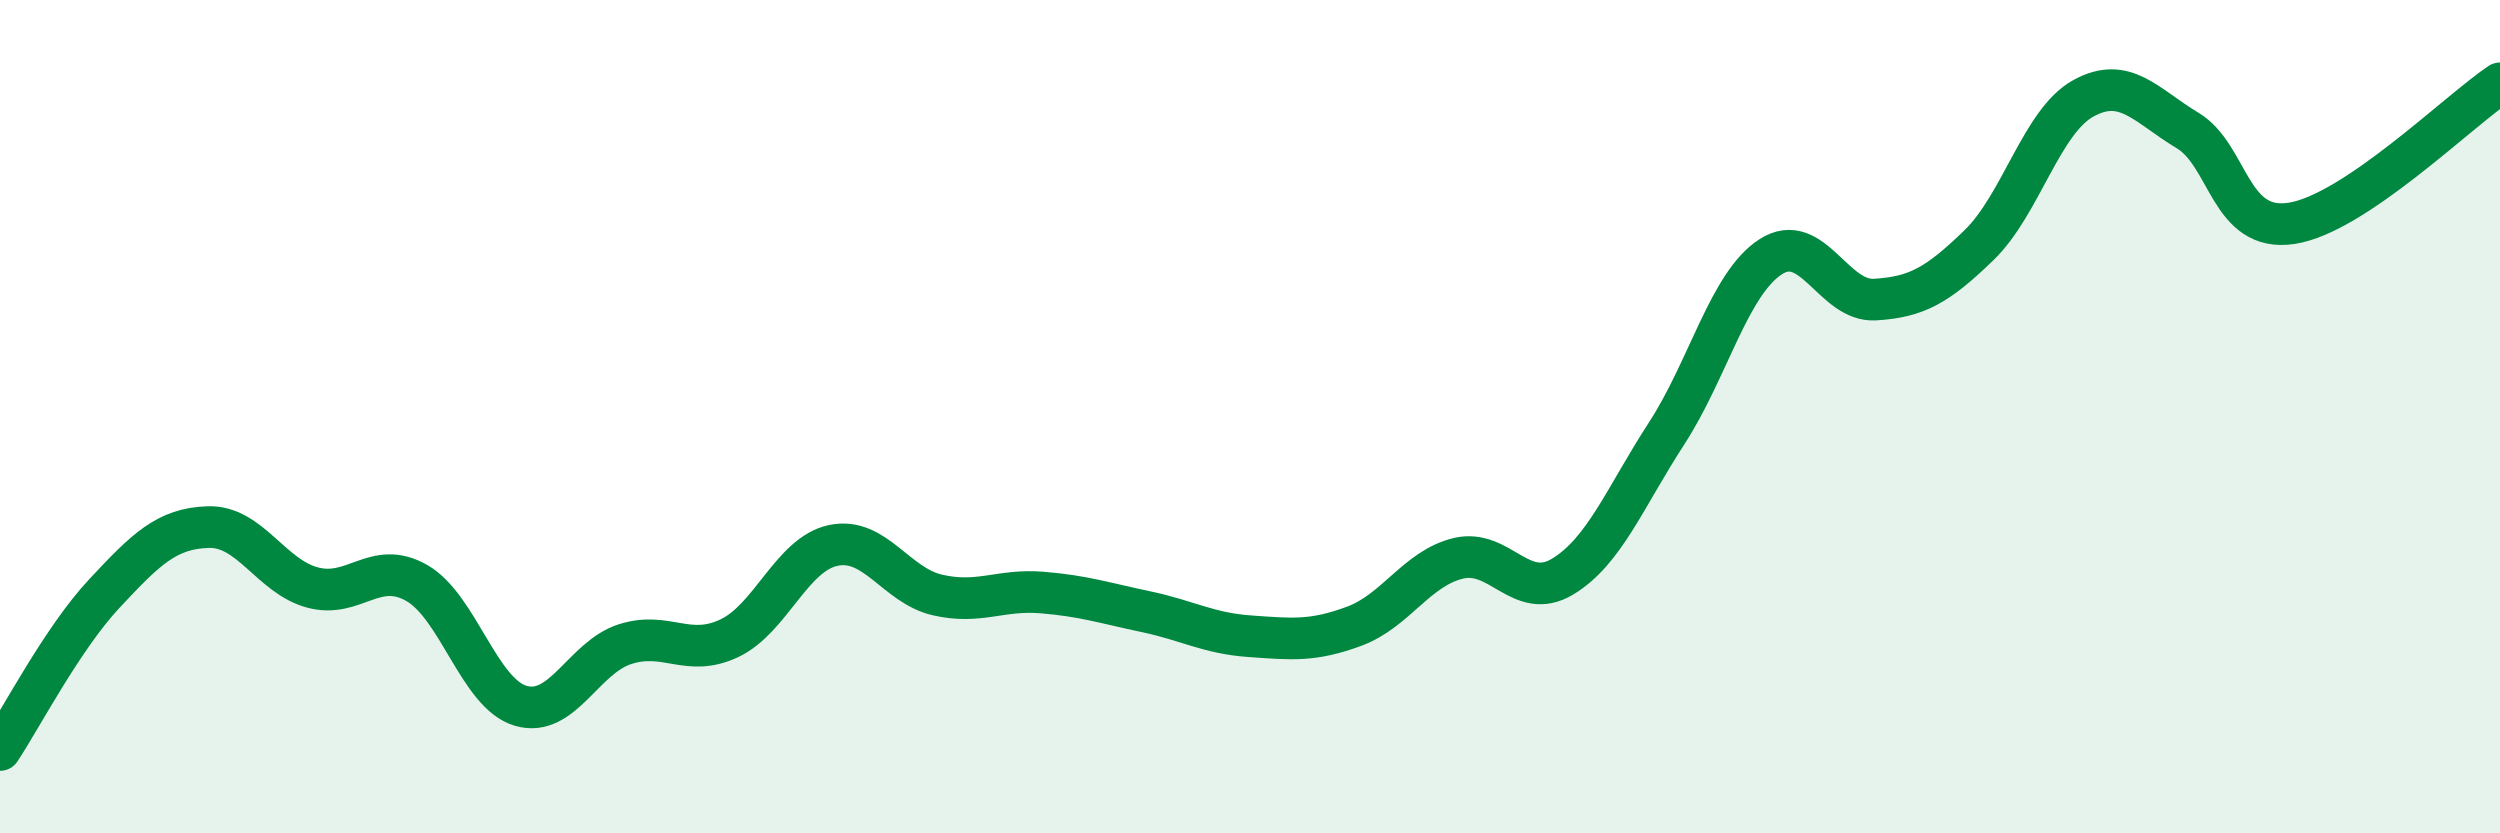
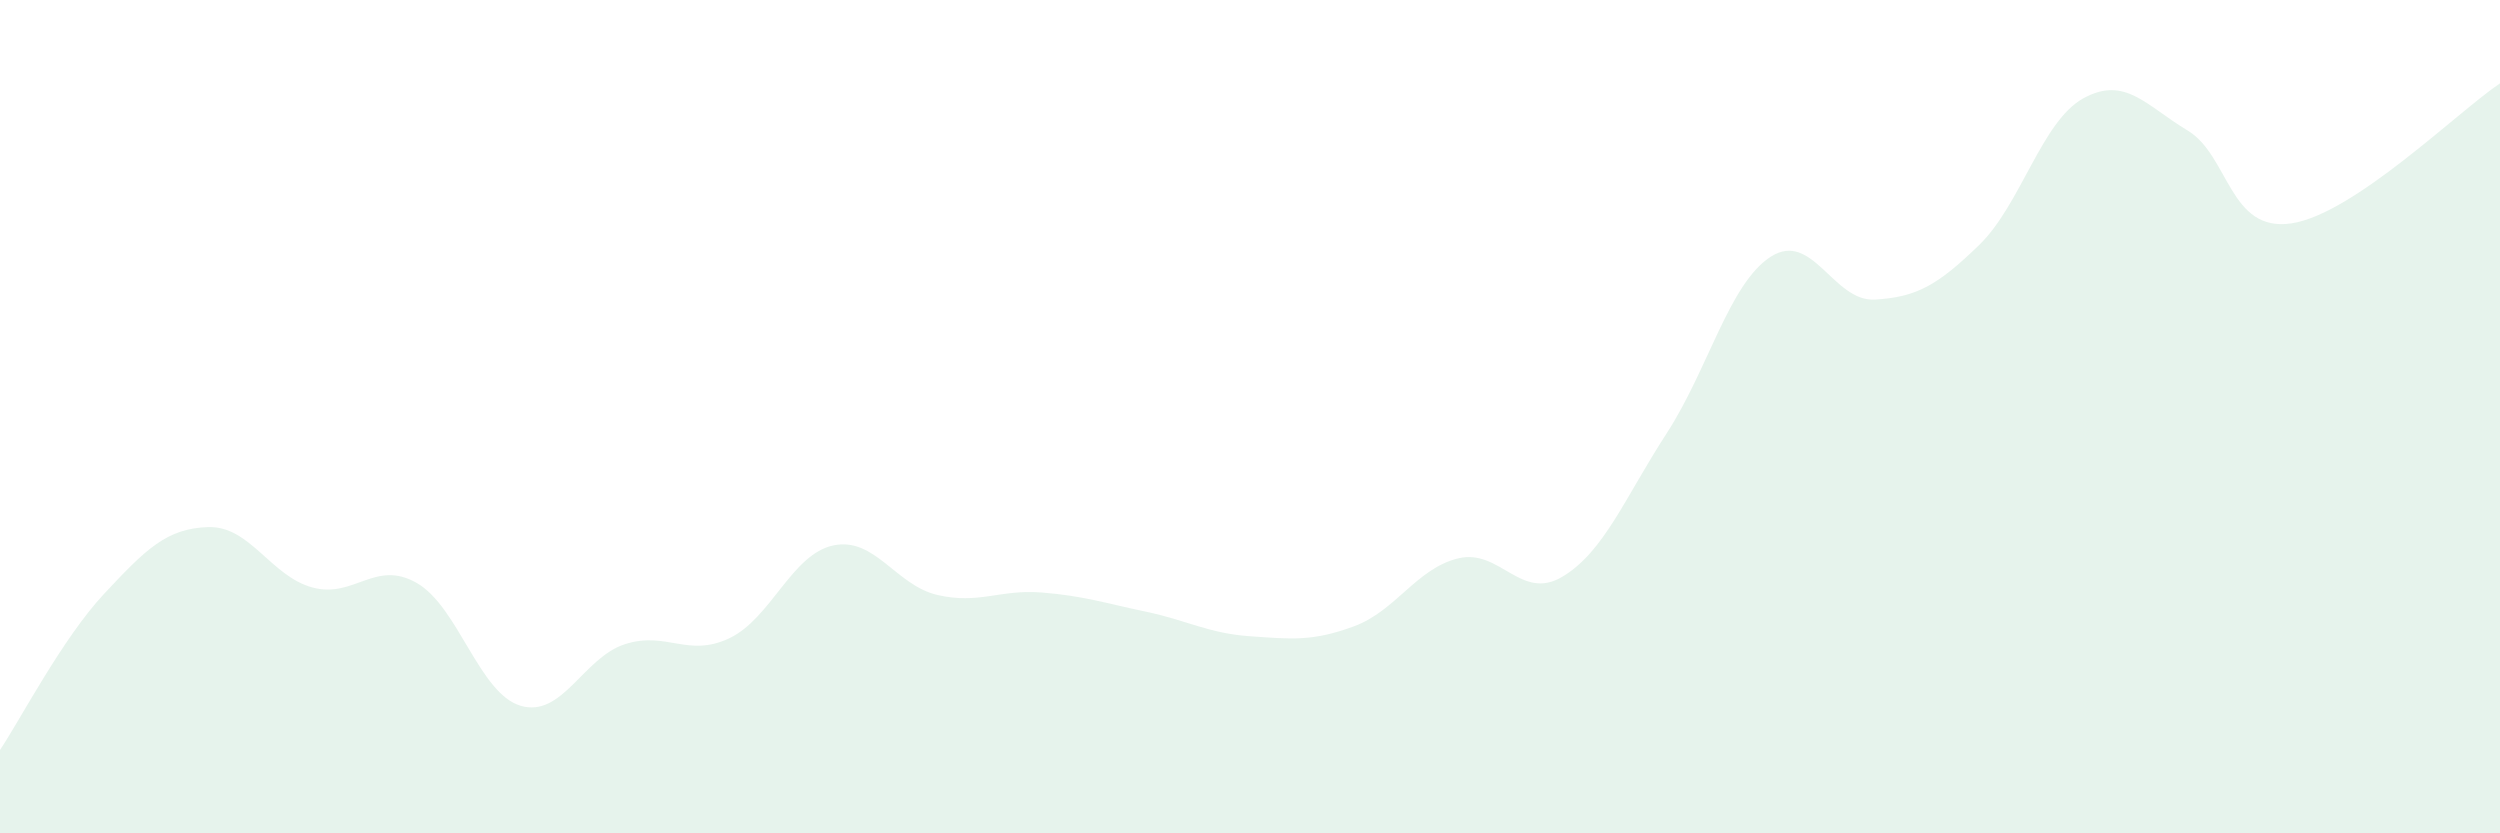
<svg xmlns="http://www.w3.org/2000/svg" width="60" height="20" viewBox="0 0 60 20">
  <path d="M 0,18 C 0.5,17.25 1.5,15.32 2.5,14.25 C 3.5,13.18 4,12.68 5,12.65 C 6,12.62 6.5,13.83 7.5,14.1 C 8.5,14.37 9,13.42 10,13.99 C 11,14.56 11.5,16.65 12.5,16.94 C 13.5,17.23 14,15.78 15,15.46 C 16,15.14 16.5,15.79 17.5,15.32 C 18.5,14.85 19,13.3 20,13.09 C 21,12.88 21.5,14.05 22.5,14.28 C 23.5,14.51 24,14.14 25,14.22 C 26,14.3 26.5,14.47 27.5,14.68 C 28.5,14.89 29,15.2 30,15.27 C 31,15.34 31.5,15.4 32.5,15.03 C 33.5,14.66 34,13.64 35,13.4 C 36,13.16 36.5,14.44 37.5,13.84 C 38.5,13.24 39,11.94 40,10.4 C 41,8.86 41.5,6.8 42.5,6.16 C 43.5,5.52 44,7.25 45,7.19 C 46,7.13 46.5,6.85 47.5,5.88 C 48.5,4.91 49,2.91 50,2.36 C 51,1.81 51.5,2.53 52.5,3.13 C 53.5,3.73 53.5,5.59 55,5.36 C 56.5,5.13 59,2.67 60,2L60 20L0 20Z" fill="#008740" opacity="0.1" stroke-linecap="round" stroke-linejoin="round" />
-   <path d="M 0,18 C 0.5,17.25 1.5,15.32 2.5,14.25 C 3.5,13.18 4,12.68 5,12.65 C 6,12.62 6.5,13.83 7.5,14.1 C 8.5,14.37 9,13.42 10,13.99 C 11,14.56 11.5,16.65 12.5,16.94 C 13.5,17.23 14,15.78 15,15.46 C 16,15.14 16.5,15.79 17.5,15.32 C 18.5,14.85 19,13.3 20,13.09 C 21,12.88 21.5,14.05 22.5,14.28 C 23.5,14.51 24,14.14 25,14.22 C 26,14.3 26.5,14.47 27.5,14.68 C 28.5,14.89 29,15.2 30,15.27 C 31,15.34 31.5,15.4 32.5,15.03 C 33.5,14.66 34,13.64 35,13.4 C 36,13.16 36.5,14.44 37.5,13.84 C 38.5,13.24 39,11.94 40,10.4 C 41,8.86 41.5,6.8 42.5,6.16 C 43.5,5.52 44,7.25 45,7.19 C 46,7.13 46.5,6.85 47.5,5.88 C 48.5,4.91 49,2.91 50,2.36 C 51,1.81 51.5,2.53 52.5,3.13 C 53.5,3.73 53.5,5.59 55,5.36 C 56.5,5.13 59,2.67 60,2" stroke="#008740" stroke-width="1" fill="none" stroke-linecap="round" stroke-linejoin="round" />
</svg>